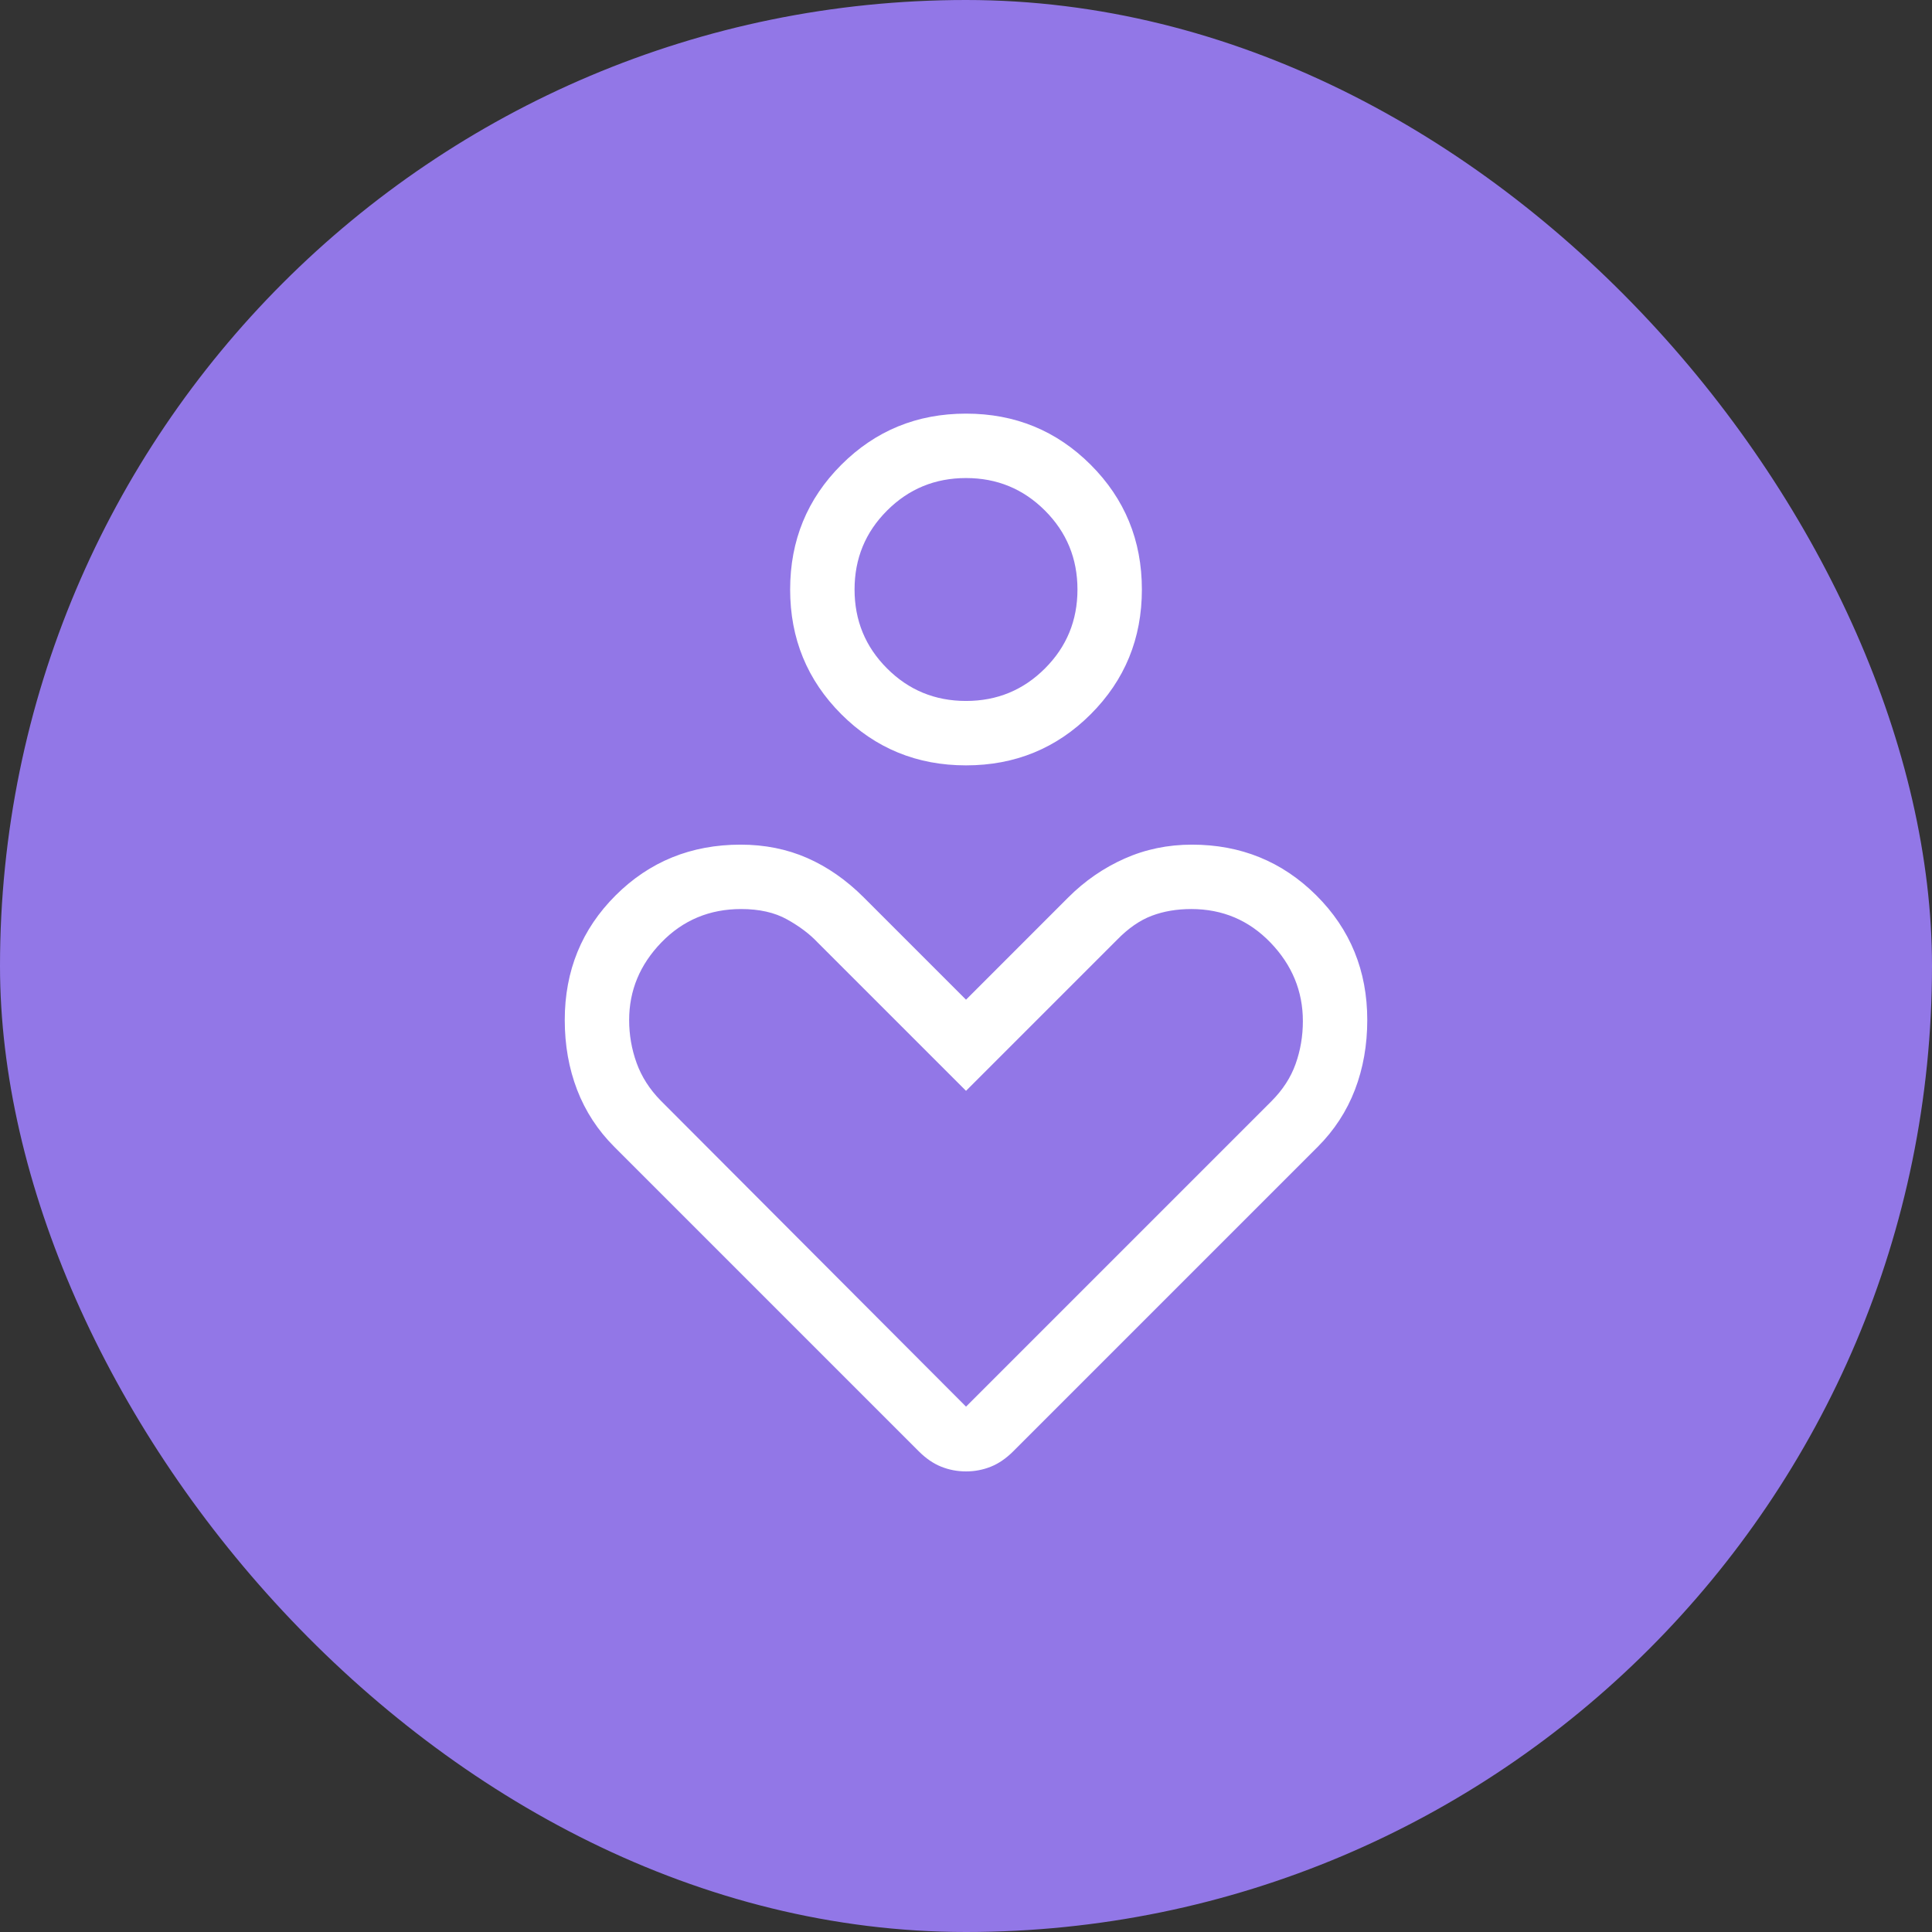
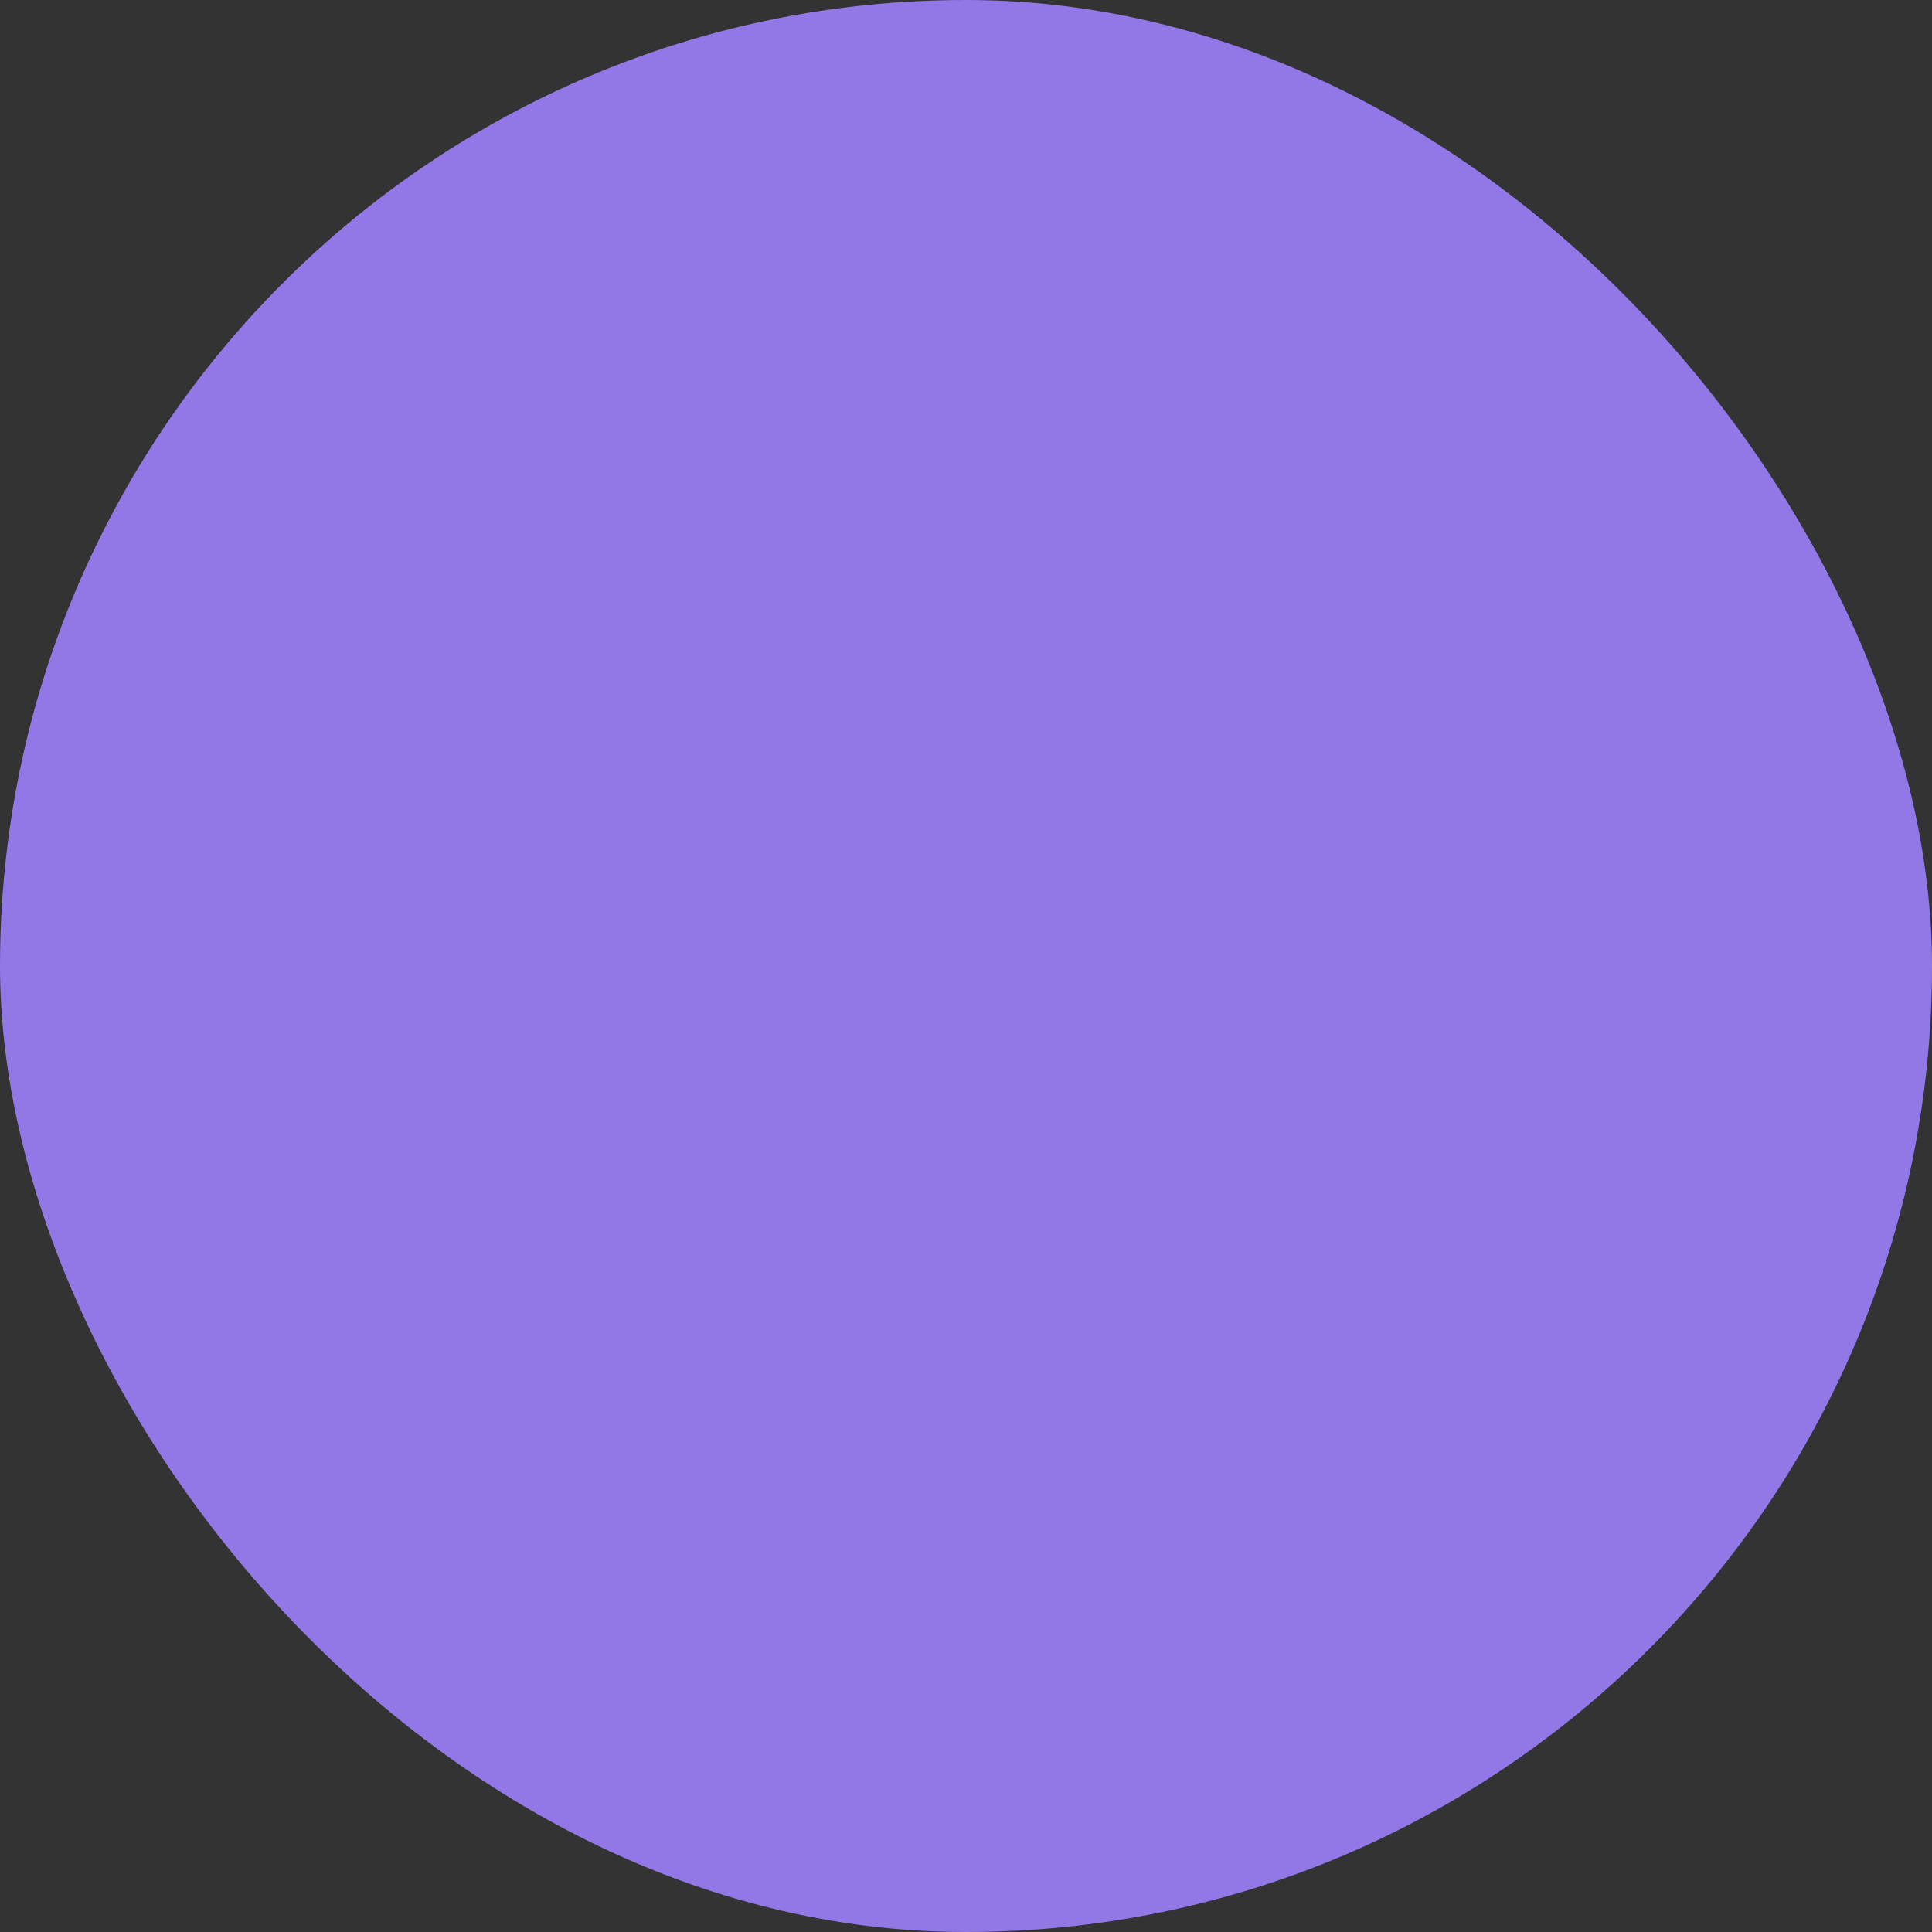
<svg xmlns="http://www.w3.org/2000/svg" width="85" height="85" viewBox="0 0 85 85" fill="none">
  <rect x="0" y="0" width="85" height="85" fill="#333333" stroke="none" />
  <rect width="85" height="85" rx="42.5" fill="#9277E7" />
  <mask id="mask0_1191_9065" style="mask-type:alpha" maskUnits="userSpaceOnUse" x="8" y="8" width="69" height="69">
-     <rect x="8.5" y="8.5" width="68" height="68" fill="#D9D9D9" />
-   </mask>
+     </mask>
  <g mask="url(#mask0_1191_9065)">
-     <path d="M42.501 33.673C40.343 33.673 38.514 32.923 37.014 31.423C35.514 29.923 34.763 28.094 34.763 25.936C34.763 23.778 35.514 21.949 37.014 20.449C38.514 18.949 40.343 18.198 42.501 18.198C44.658 18.198 46.487 18.949 47.987 20.449C49.487 21.949 50.238 23.778 50.238 25.936C50.238 28.094 49.487 29.923 47.987 31.423C46.487 32.923 44.658 33.673 42.501 33.673ZM42.501 30.839C43.863 30.839 45.021 30.363 45.974 29.409C46.928 28.456 47.404 27.298 47.404 25.936C47.404 24.574 46.928 23.416 45.974 22.463C45.021 21.509 43.863 21.032 42.501 21.032C41.138 21.032 39.98 21.509 39.027 22.463C38.073 23.416 37.597 24.574 37.597 25.936C37.597 27.298 38.073 28.456 39.027 29.409C39.98 30.363 41.138 30.839 42.501 30.839ZM40.424 63.853L27.026 50.455C26.299 49.728 25.755 48.893 25.391 47.949C25.028 47.004 24.847 45.98 24.847 44.878C24.847 42.71 25.593 40.882 27.085 39.393C28.577 37.905 30.41 37.161 32.584 37.161C33.642 37.161 34.619 37.356 35.514 37.748C36.408 38.141 37.237 38.718 38 39.481L42.501 43.982L47.001 39.481C47.727 38.755 48.551 38.187 49.472 37.776C50.393 37.366 51.382 37.161 52.441 37.161C54.593 37.161 56.417 37.905 57.912 39.393C59.407 40.882 60.154 42.71 60.154 44.878C60.154 45.98 59.973 47.004 59.61 47.949C59.246 48.893 58.702 49.728 57.975 50.455L44.577 63.853C44.264 64.166 43.935 64.391 43.59 64.529C43.245 64.667 42.882 64.736 42.501 64.736C42.119 64.736 41.756 64.667 41.411 64.529C41.066 64.391 40.737 64.166 40.424 63.853ZM42.501 61.886L55.937 48.45C56.435 47.952 56.79 47.405 57.002 46.807C57.215 46.209 57.321 45.582 57.321 44.925C57.321 43.609 56.847 42.459 55.899 41.473C54.951 40.487 53.788 39.994 52.411 39.994C51.776 39.994 51.197 40.092 50.675 40.289C50.152 40.486 49.643 40.838 49.148 41.345L42.501 47.992L35.962 41.454C35.618 41.089 35.173 40.754 34.627 40.45C34.082 40.146 33.409 39.994 32.608 39.994C31.219 39.994 30.05 40.482 29.102 41.459C28.154 42.437 27.68 43.576 27.68 44.879C27.68 45.531 27.789 46.158 28.007 46.763C28.225 47.368 28.577 47.92 29.064 48.417L42.501 61.886Z" fill="white" />
-   </g>
+     </g>
</svg>